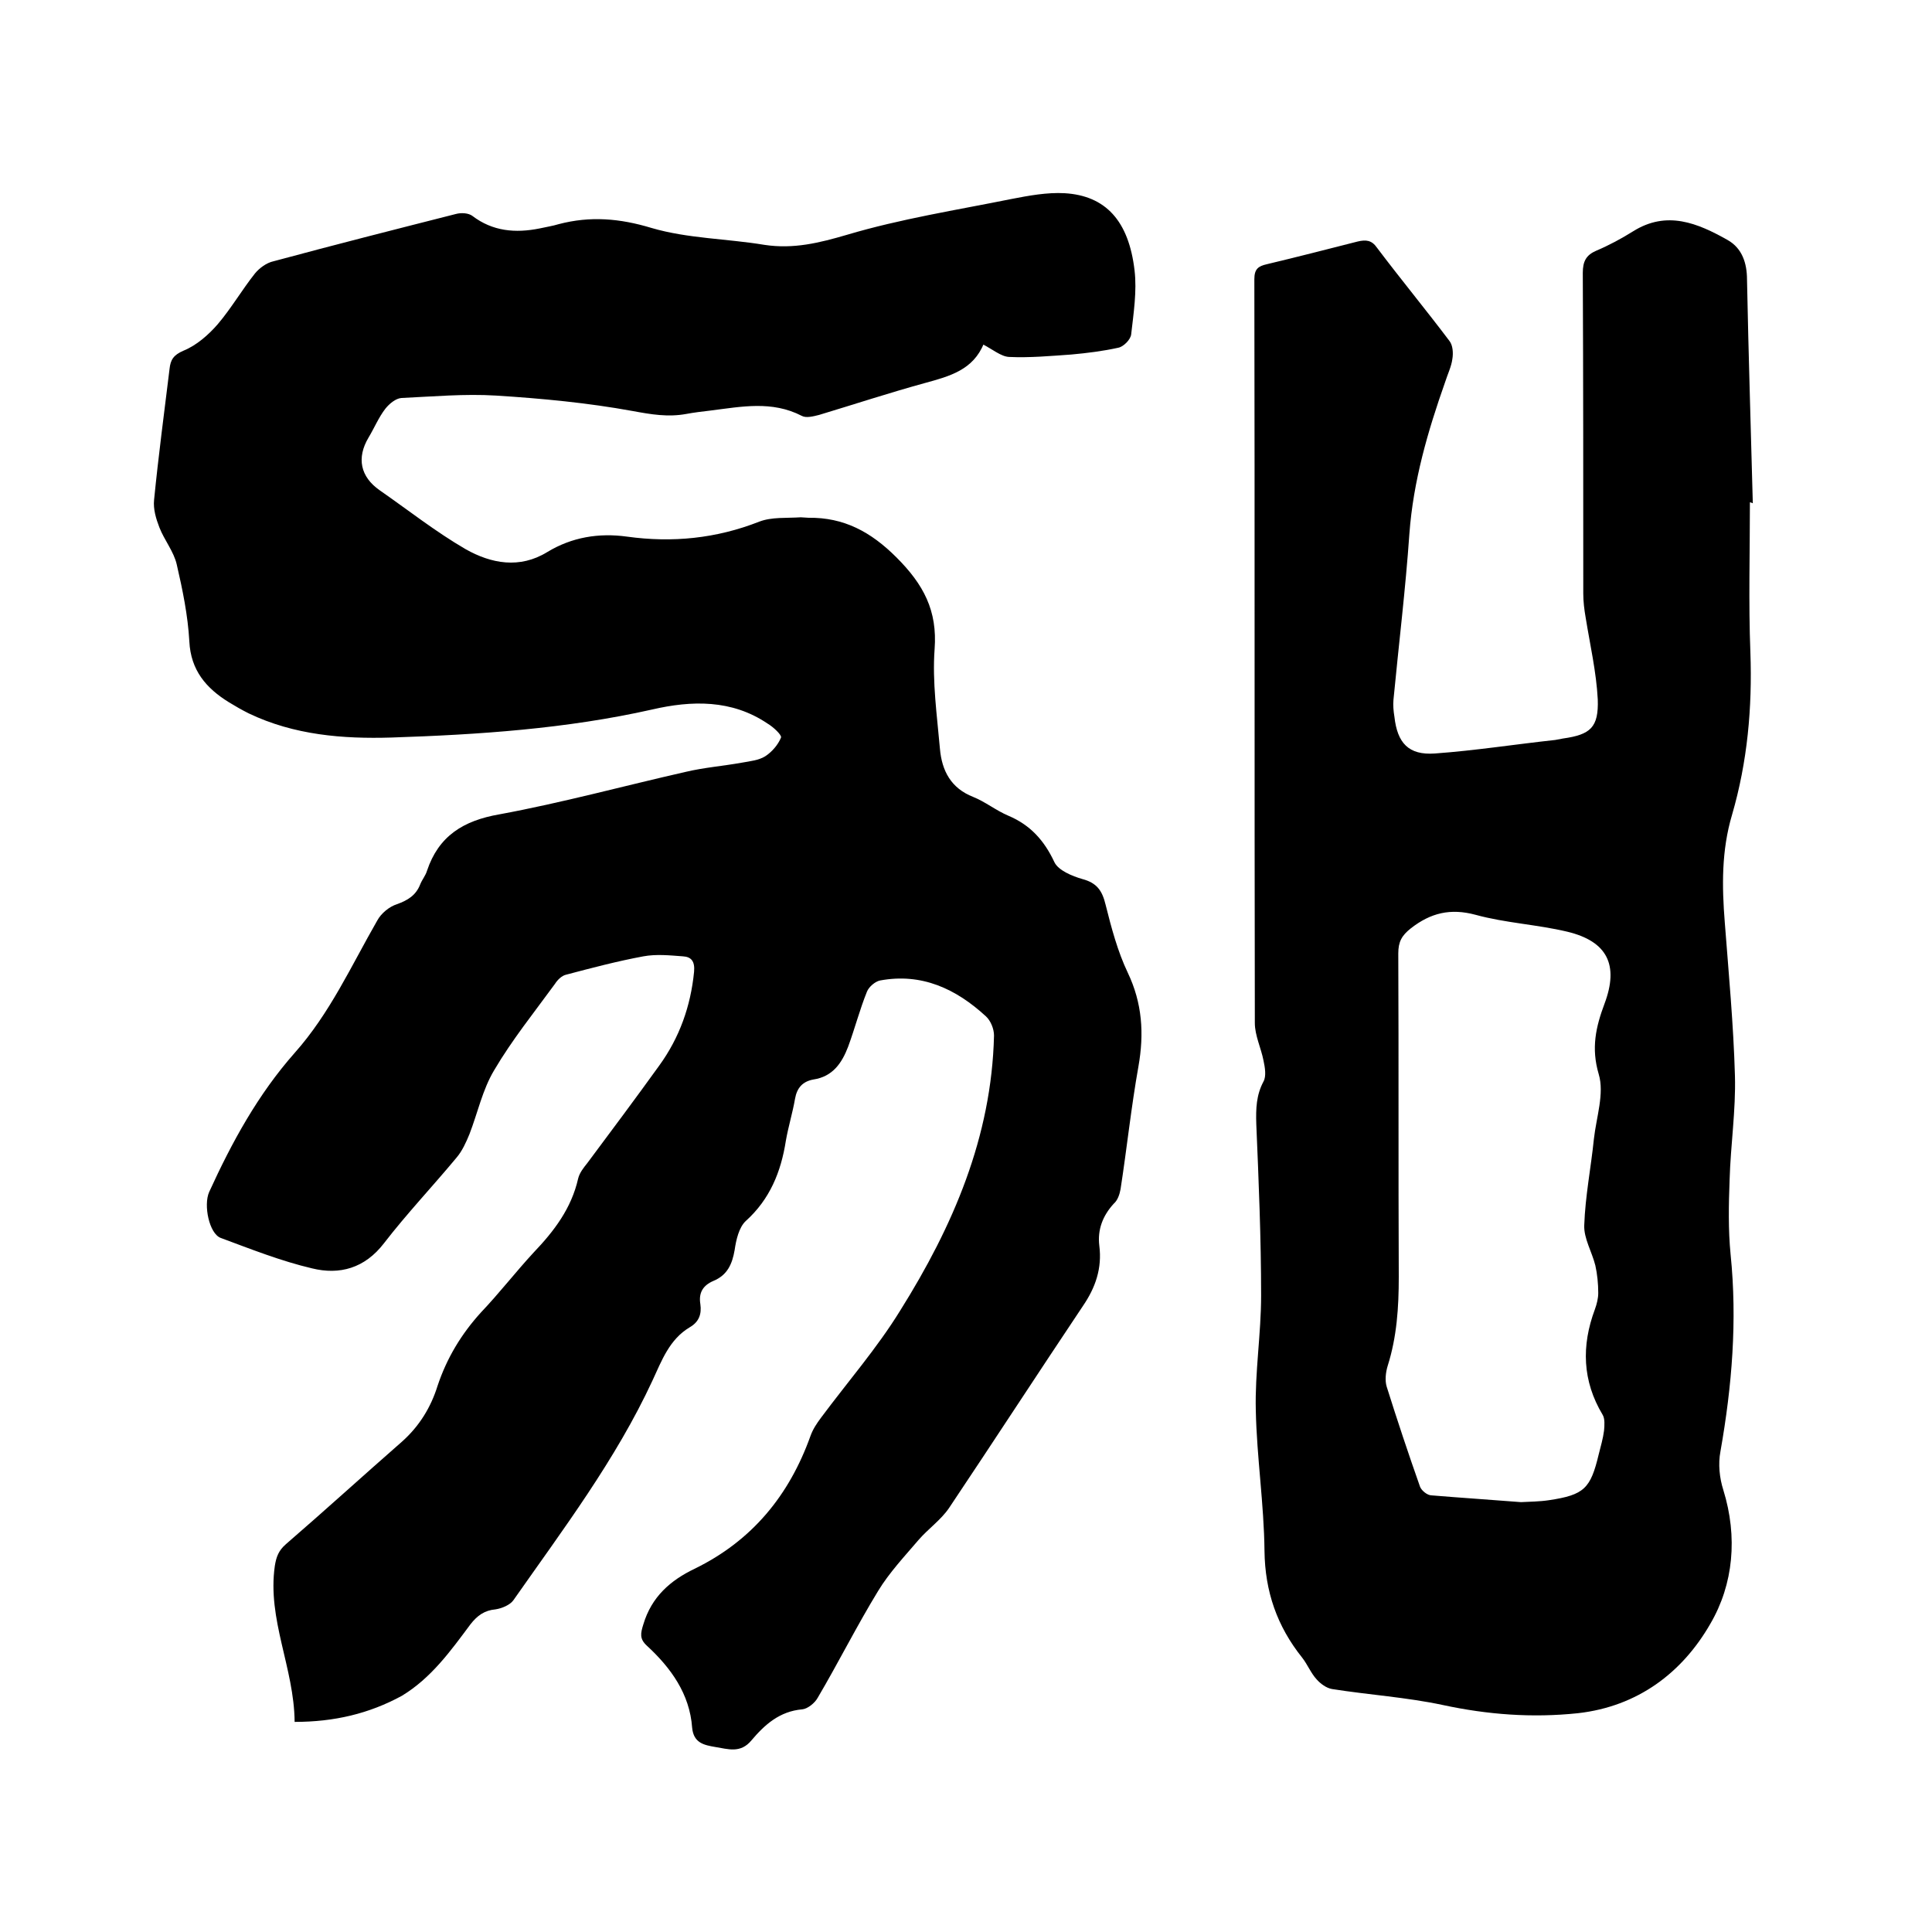
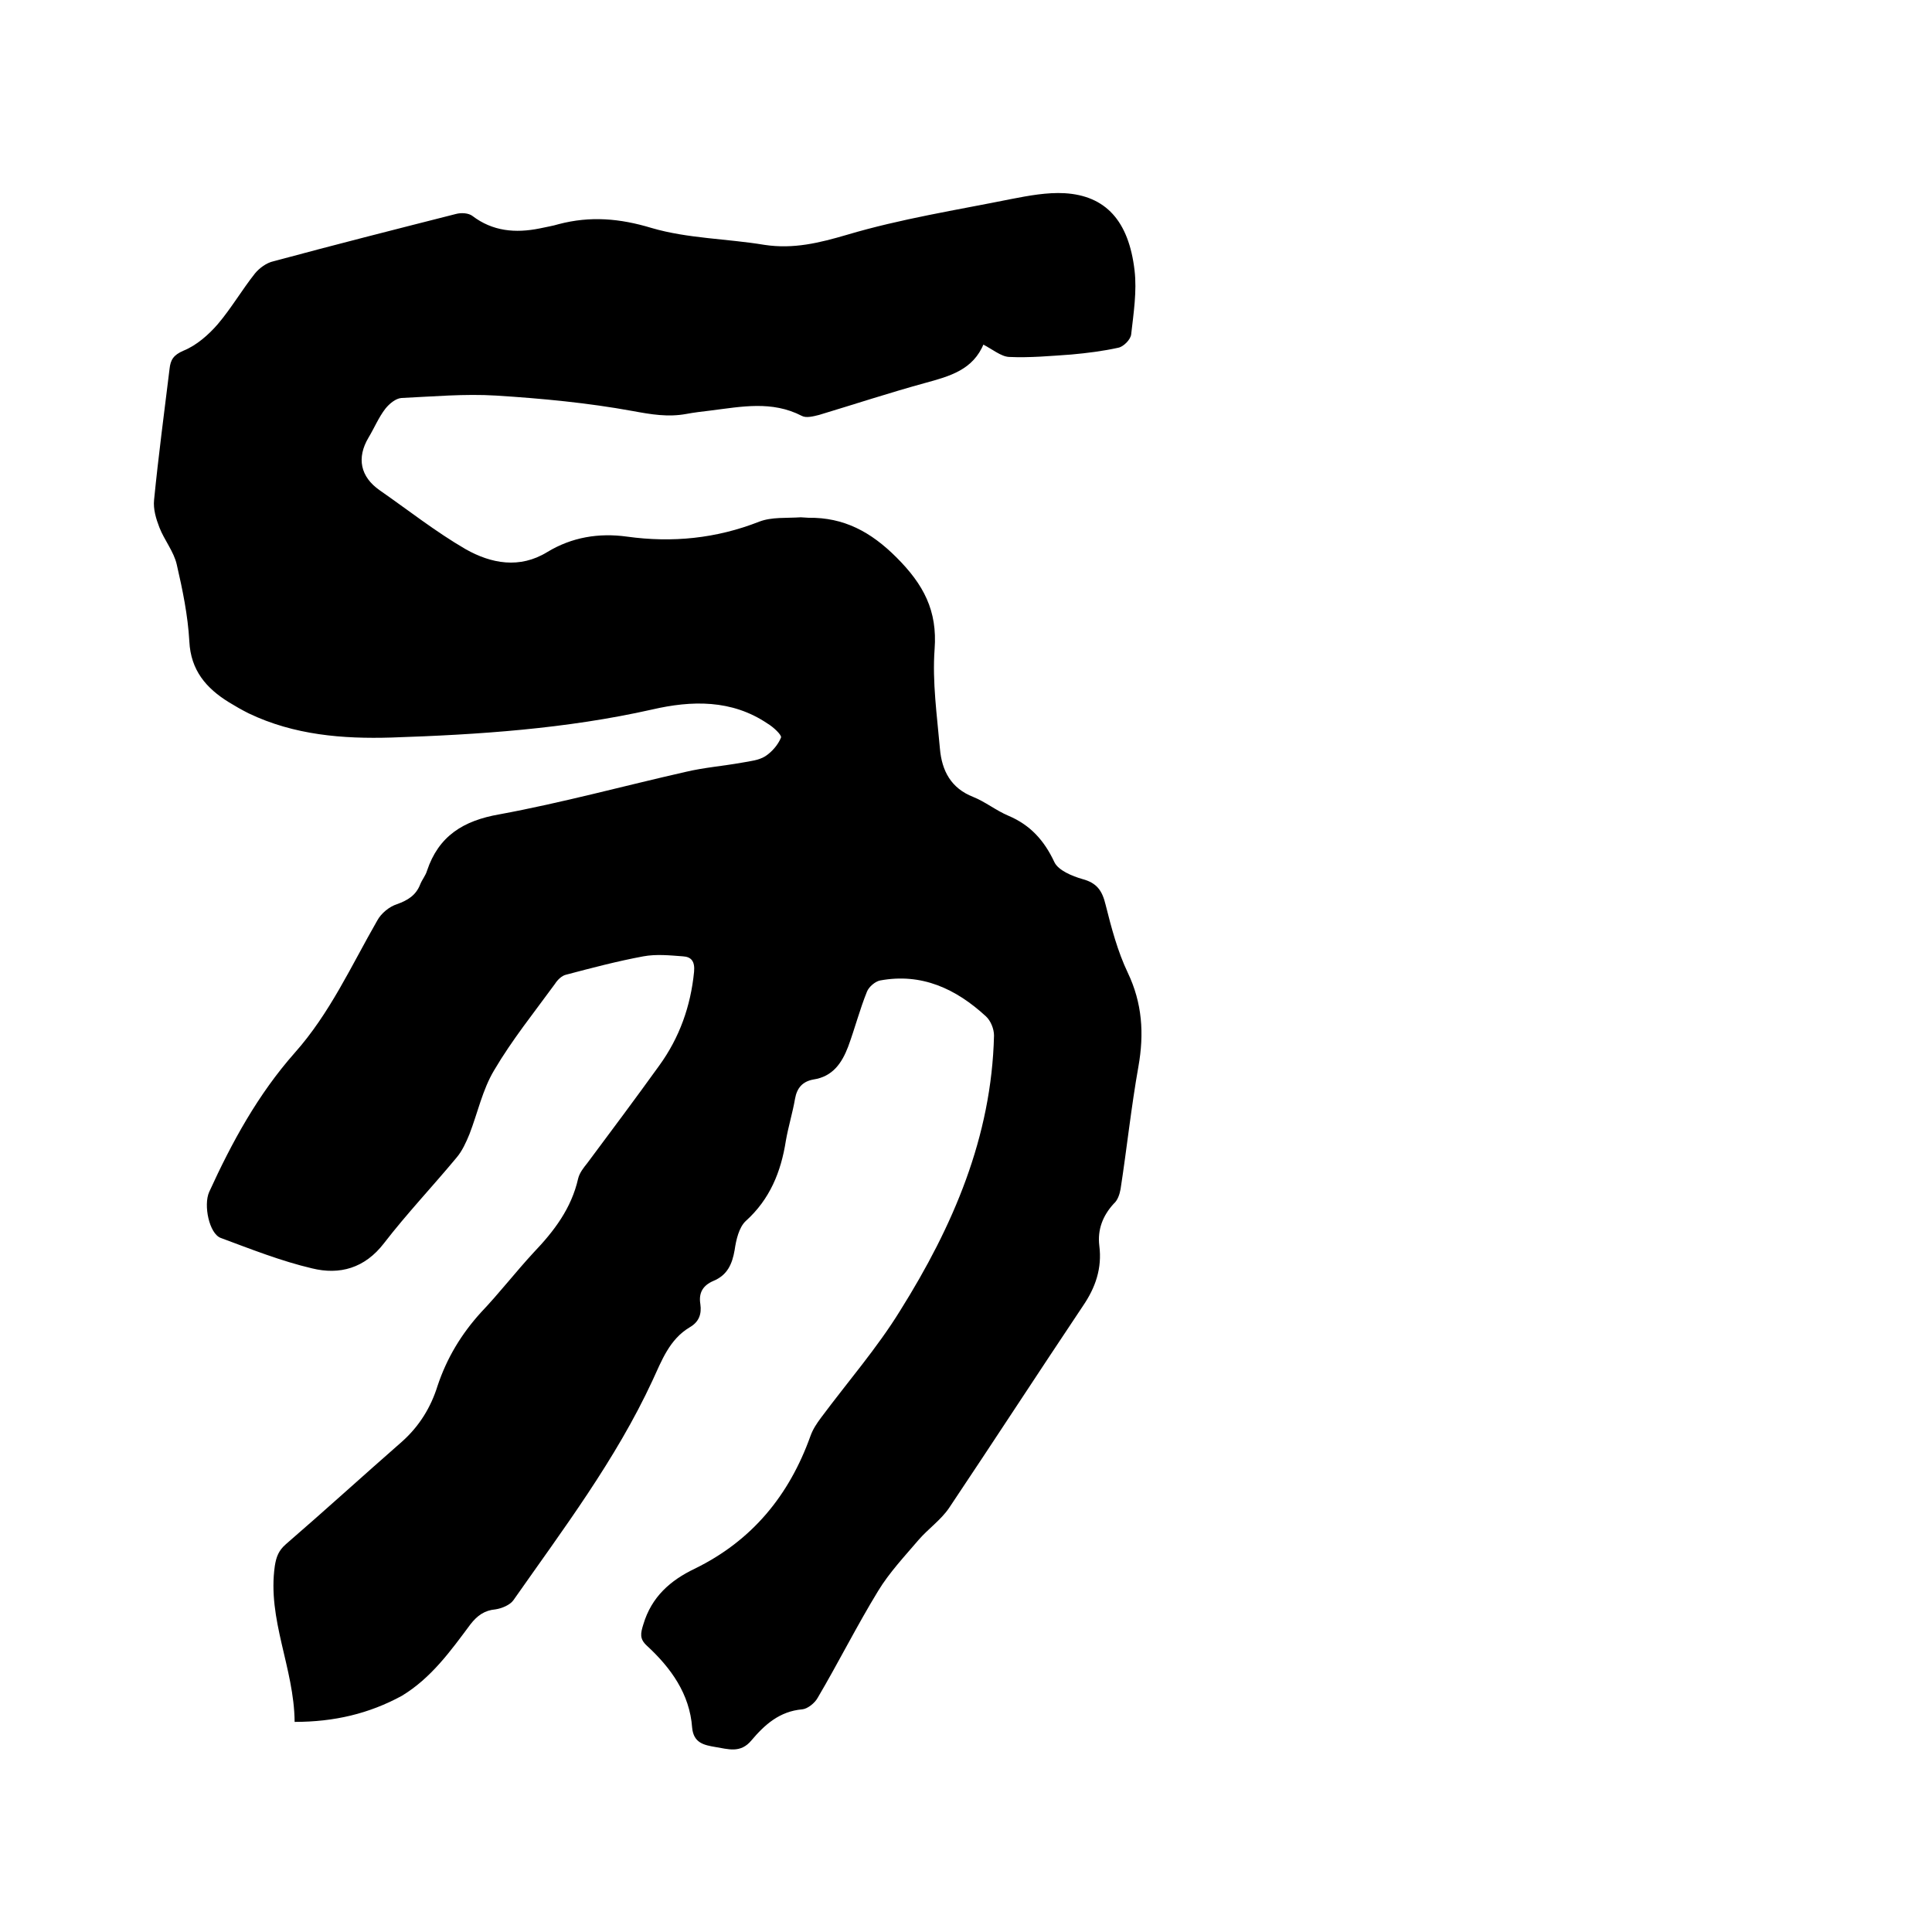
<svg xmlns="http://www.w3.org/2000/svg" enable-background="new 0 0 400 400" viewBox="0 0 400 400">
  <path d="m61 356.5c-.1-11.2-5.7-21.2-4.1-32.3.3-1.9.8-3.2 2.3-4.5 8.1-7 16-14.2 24-21.2 3.6-3.2 6-7.1 7.4-11.6 1.9-5.7 4.9-10.7 9-15.2 3.8-4 7.2-8.4 10.9-12.4 4.2-4.4 7.8-9.1 9.2-15.3.3-1.2 1.1-2.2 1.9-3.2 5-6.7 10-13.4 14.9-20.2 4.2-5.8 6.5-12.3 7.2-19.4.2-2.2-.6-3.1-2.3-3.2-2.7-.2-5.5-.5-8.2 0-5.4 1-10.7 2.4-16 3.8-.9.2-1.8 1.1-2.3 1.9-4.3 5.9-8.9 11.6-12.6 17.9-2.4 4-3.4 8.8-5.1 13.2-.7 1.7-1.5 3.5-2.7 4.9-4.9 5.9-10.3 11.6-15 17.7-4 5.2-9.2 6.6-14.9 5.2-6.4-1.5-12.7-4-18.9-6.3-2.4-.9-3.6-6.8-2.4-9.5 4.7-10.3 10.1-20.2 17.7-28.8 7.3-8.2 11.7-18 17.1-27.4.8-1.5 2.5-2.9 4.1-3.4 2.2-.8 3.9-1.8 4.8-4.1.4-1 1.1-1.8 1.4-2.8 2.4-7.2 7.5-10.4 15-11.7 13-2.4 25.8-5.9 38.6-8.8 3.8-.9 7.7-1.2 11.6-1.9 1.7-.3 3.5-.5 4.8-1.3 1.4-.9 2.7-2.4 3.3-3.9.2-.5-1.6-2.2-2.8-2.9-7.4-5-15.7-4.8-23.9-2.9-17.8 4-35.9 5.2-54 5.8-10 .3-20.1-.5-29.5-5-1.4-.7-2.8-1.5-4.1-2.3-4.7-2.9-7.9-6.6-8.2-12.6-.3-5.4-1.4-10.7-2.6-15.9-.6-2.7-2.6-5.1-3.6-7.7-.7-1.8-1.3-3.8-1.1-5.7.9-9.1 2.1-18.1 3.2-27.1.2-1.9.8-2.9 2.9-3.8 2.7-1.1 5.2-3.3 7.1-5.5 2.8-3.3 5-7.1 7.7-10.5.9-1.1 2.4-2.2 3.8-2.5 12.6-3.4 25.2-6.6 37.8-9.8 1.1-.3 2.6-.2 3.4.4 4.2 3.2 8.9 3.6 13.9 2.6 1.3-.3 2.7-.5 4-.9 6.5-1.7 12.6-1.2 19.2.8 7.5 2.2 15.6 2.2 23.4 3.5 6 .9 11.3-.4 17.1-2.1 11.1-3.3 22.6-5.1 34-7.4 3.6-.7 7.4-1.4 11-1.2 8.5.5 13.3 5.7 14.5 16 .5 4.3-.2 8.8-.7 13.2-.1 1.1-1.6 2.6-2.7 2.8-3.2.7-6.4 1.1-9.7 1.4-4.3.3-8.6.7-12.9.5-1.7-.1-3.4-1.6-5.6-2.7.6-.1.4-.1.4-.1-2.2 5.5-7.1 6.8-12.2 8.2-7.3 2-14.6 4.4-21.9 6.6-1.2.3-2.7.7-3.6.2-6.2-3.2-12.5-1.9-18.9-1.1-1.7.2-3.4.4-5 .7-3.8.7-7.3.1-11.1-.6-9.3-1.7-18.8-2.6-28.3-3.2-6.5-.4-13.1.2-19.6.5-1.2.1-2.5 1.2-3.3 2.2-1.4 1.8-2.3 4-3.5 6-2.5 4.2-1.7 8.1 2.3 10.9 5.9 4.1 11.6 8.6 17.8 12.2 5.3 3 11.2 4.1 16.9.6 5.1-3.1 10.7-4 16.5-3.2 9.4 1.3 18.5.4 27.4-3.1 2.6-1 5.7-.7 8.6-.9.5 0 1.1.1 1.6.1 7.3-.1 12.9 2.9 18.2 8.2 5.6 5.6 8.5 11 7.9 19-.5 6.8.5 13.7 1.1 20.6.4 4.6 2.3 8.2 6.9 10 2.5 1 4.7 2.8 7.3 3.9 4.5 1.9 7.4 5.1 9.5 9.6.8 1.7 3.7 2.9 5.8 3.5 3 .8 4.1 2.4 4.8 5.3 1.2 4.8 2.5 9.7 4.6 14.1 3 6.3 3.4 12.6 2.2 19.4-1.5 8.4-2.4 17-3.7 25.4-.2 1.1-.6 2.3-1.4 3-2.3 2.5-3.4 5.4-3 8.7.6 4.7-.8 8.7-3.4 12.5-9.3 13.9-18.4 27.9-27.7 41.8-1.7 2.5-4.3 4.3-6.3 6.6-2.9 3.4-6.1 6.8-8.4 10.6-4.4 7.2-8.2 14.8-12.5 22.1-.6 1.1-2.1 2.3-3.2 2.4-4.7.4-7.8 3.2-10.5 6.4-2.3 2.8-4.9 1.8-7.5 1.4-2.3-.4-4.5-.8-4.8-4-.5-7-4.4-12.4-9.4-17-1.5-1.4-1.3-2.5-.7-4.4 1.7-5.7 5.6-9.1 10.6-11.5 11.9-5.8 19.6-15.2 24-27.5.5-1.4 1.3-2.6 2.2-3.8 5.5-7.4 11.6-14.4 16.4-22.2 10.9-17.4 18.9-35.9 19.4-56.9 0-1.4-.7-3.1-1.7-4-6.2-5.7-13.3-9-21.9-7.4-1 .2-2.3 1.3-2.7 2.3-1.5 3.7-2.5 7.6-3.9 11.4-1.3 3.4-3.2 6.2-7.2 6.8-2.2.4-3.4 1.7-3.8 4-.5 2.9-1.4 5.8-1.9 8.7-1 6.4-3.3 12.1-8.3 16.6-1.4 1.3-2 3.9-2.3 6-.5 2.9-1.5 5.2-4.4 6.4-2.1.9-3.1 2.4-2.7 4.8.3 2.1-.3 3.7-2.2 4.8-4.2 2.5-5.8 6.9-7.7 11-7.6 16.4-18.5 30.8-28.8 45.5-.7 1-2.4 1.7-3.7 1.9-2.3.2-3.8 1.3-5.2 3.1-4.1 5.5-8.1 11.1-14.2 14.8-6.8 3.7-14 5.4-22.2 5.4z" />
-   <path d="m362.3 104c0 10.4-.3 20.8.1 31.1.4 11.4-.6 22.6-3.8 33.6-2.2 7.4-2.1 14.8-1.5 22.3.8 10.5 1.8 21.1 2.1 31.7.2 7.2-.9 14.4-1.1 21.5-.2 5.2-.3 10.4.2 15.5 1.4 13.7.3 27.2-2.1 40.8-.5 2.6-.2 5.5.6 8 3 9.7 2.1 19.5-2.7 27.7-5.8 10.1-15 17.1-27.4 18.5-9.5 1-18.7.3-28-1.7-7.5-1.6-15.3-2.1-22.9-3.3-1.2-.2-2.4-1.1-3.2-2-1.2-1.3-1.9-3.1-3-4.5-5.2-6.5-7.7-13.7-7.8-22.1-.1-9.7-1.6-19.4-1.8-29.1-.2-7.9 1.1-15.8 1.1-23.8 0-11.8-.5-23.7-1-35.5-.1-3.2 0-6 1.5-8.8.6-1.1.3-2.9 0-4.3-.5-2.6-1.8-5.2-1.8-7.8-.1-51.3 0-102.7-.1-154 0-2.1.8-2.7 2.6-3.1 6.3-1.5 12.5-3.1 18.8-4.7 1.7-.4 2.9-.3 4 1.3 4.9 6.5 10.1 12.8 15 19.3.7.9.8 2.5.6 3.7-.2 1.6-1 3.2-1.5 4.8-3.6 10.2-6.6 20.5-7.4 31.4-.8 11.5-2.2 22.9-3.3 34.4-.1 1.1 0 2.3.2 3.5.6 5.4 2.9 8 8.4 7.6 8.3-.6 16.6-1.9 24.9-2.8.5-.1 1-.2 1.6-.3 5.7-.8 7.4-2.3 7.2-8.1-.3-5.7-1.6-11.3-2.5-16.9-.3-1.7-.5-3.4-.5-5 0-22.1 0-44.3-.1-66.4 0-2.4.7-3.7 2.8-4.6 2.6-1.1 5.2-2.5 7.6-4 7-4.4 13.4-1.7 19.6 1.8 3 1.7 4 4.8 4 8.2.3 15.4.8 30.9 1.2 46.3-.4-.2-.5-.2-.6-.2zm-47.4 207c1.8-.1 3.8-.1 5.8-.4 7.3-1.1 8.6-2.4 10.3-9.5.4-1.6.9-3.3 1.1-4.9.1-1.1.2-2.5-.3-3.3-4.2-7-4.4-14.3-1.6-21.8.4-1.1.7-2.3.7-3.4 0-1.9-.2-3.9-.6-5.7-.7-2.8-2.4-5.6-2.3-8.3.2-6 1.4-12 2-17.9.5-4.5 2.2-9.4 1-13.4-1.6-5.4-.6-9.8 1.2-14.6 3-8 .6-12.9-7.7-14.9-6.3-1.5-12.8-1.8-19-3.5-5.2-1.4-9.3-.4-13.4 2.8-1.9 1.5-2.6 2.8-2.6 5.2.1 22.3 0 44.6.1 67 0 6.3-.4 12.4-2.3 18.4-.4 1.3-.6 3-.2 4.3 2.2 7 4.5 13.9 6.9 20.7.3.8 1.5 1.8 2.4 1.8 6 .5 12.2.9 18.5 1.4z" />
</svg>